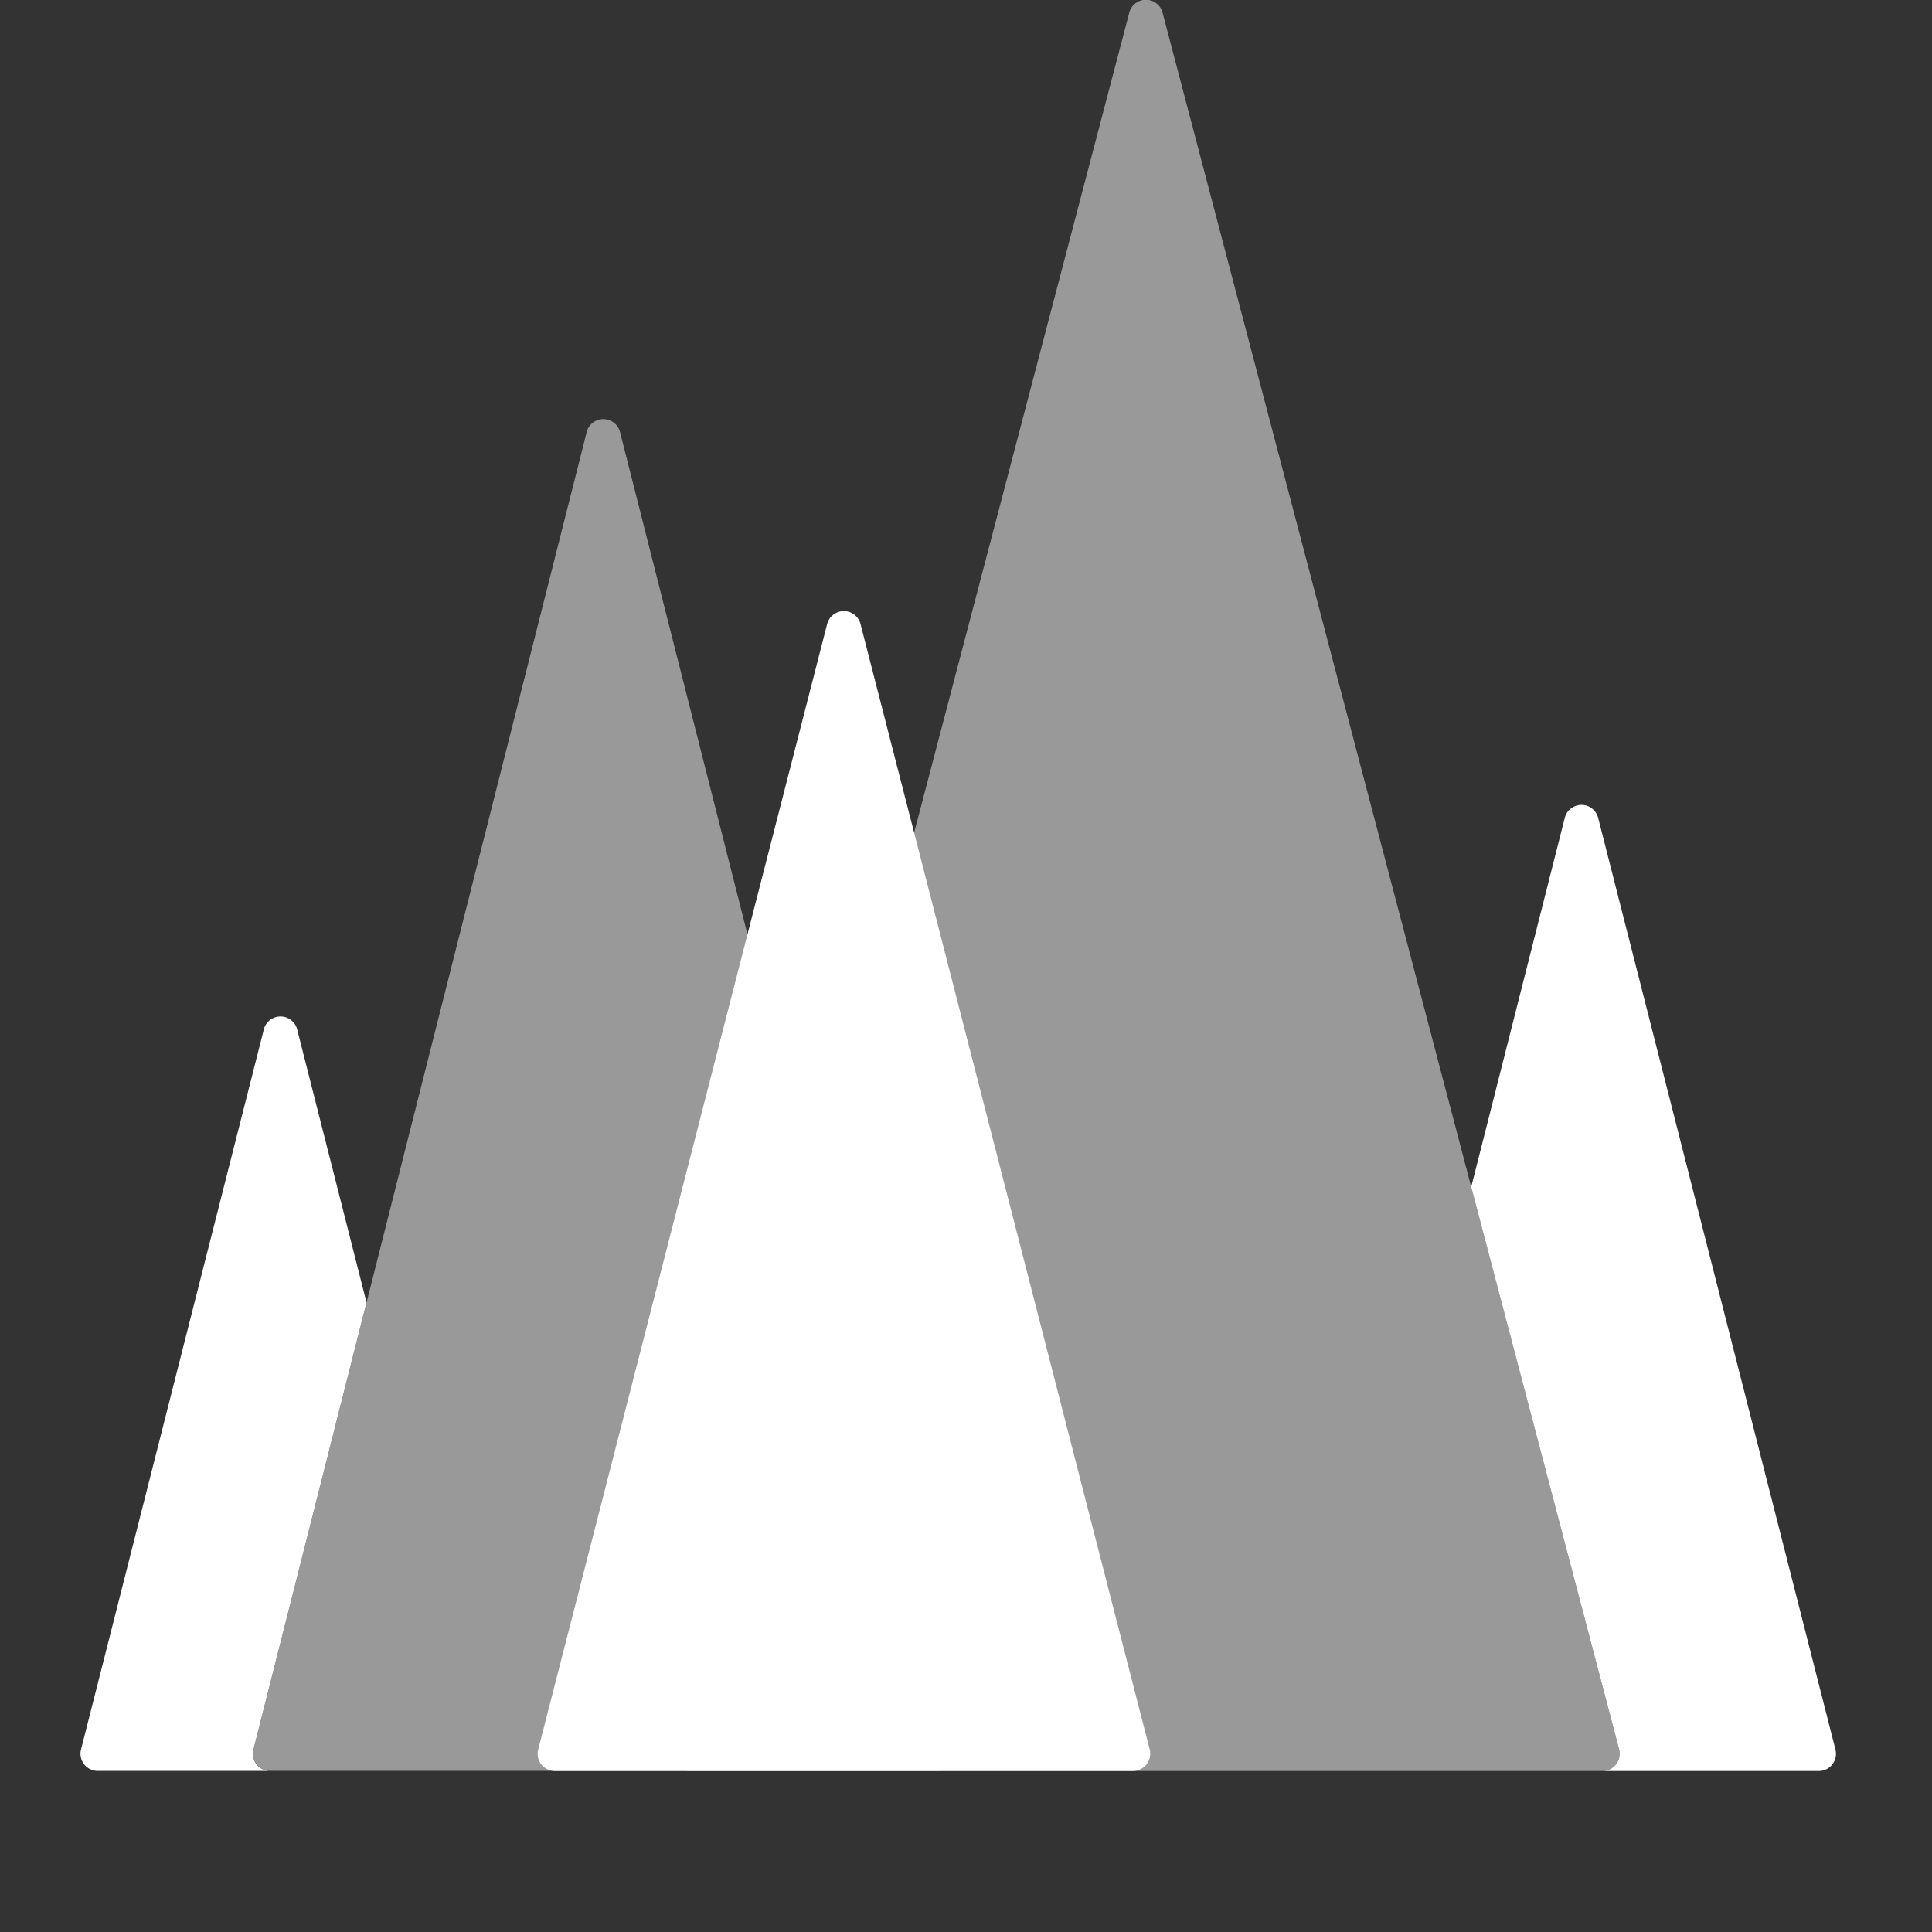
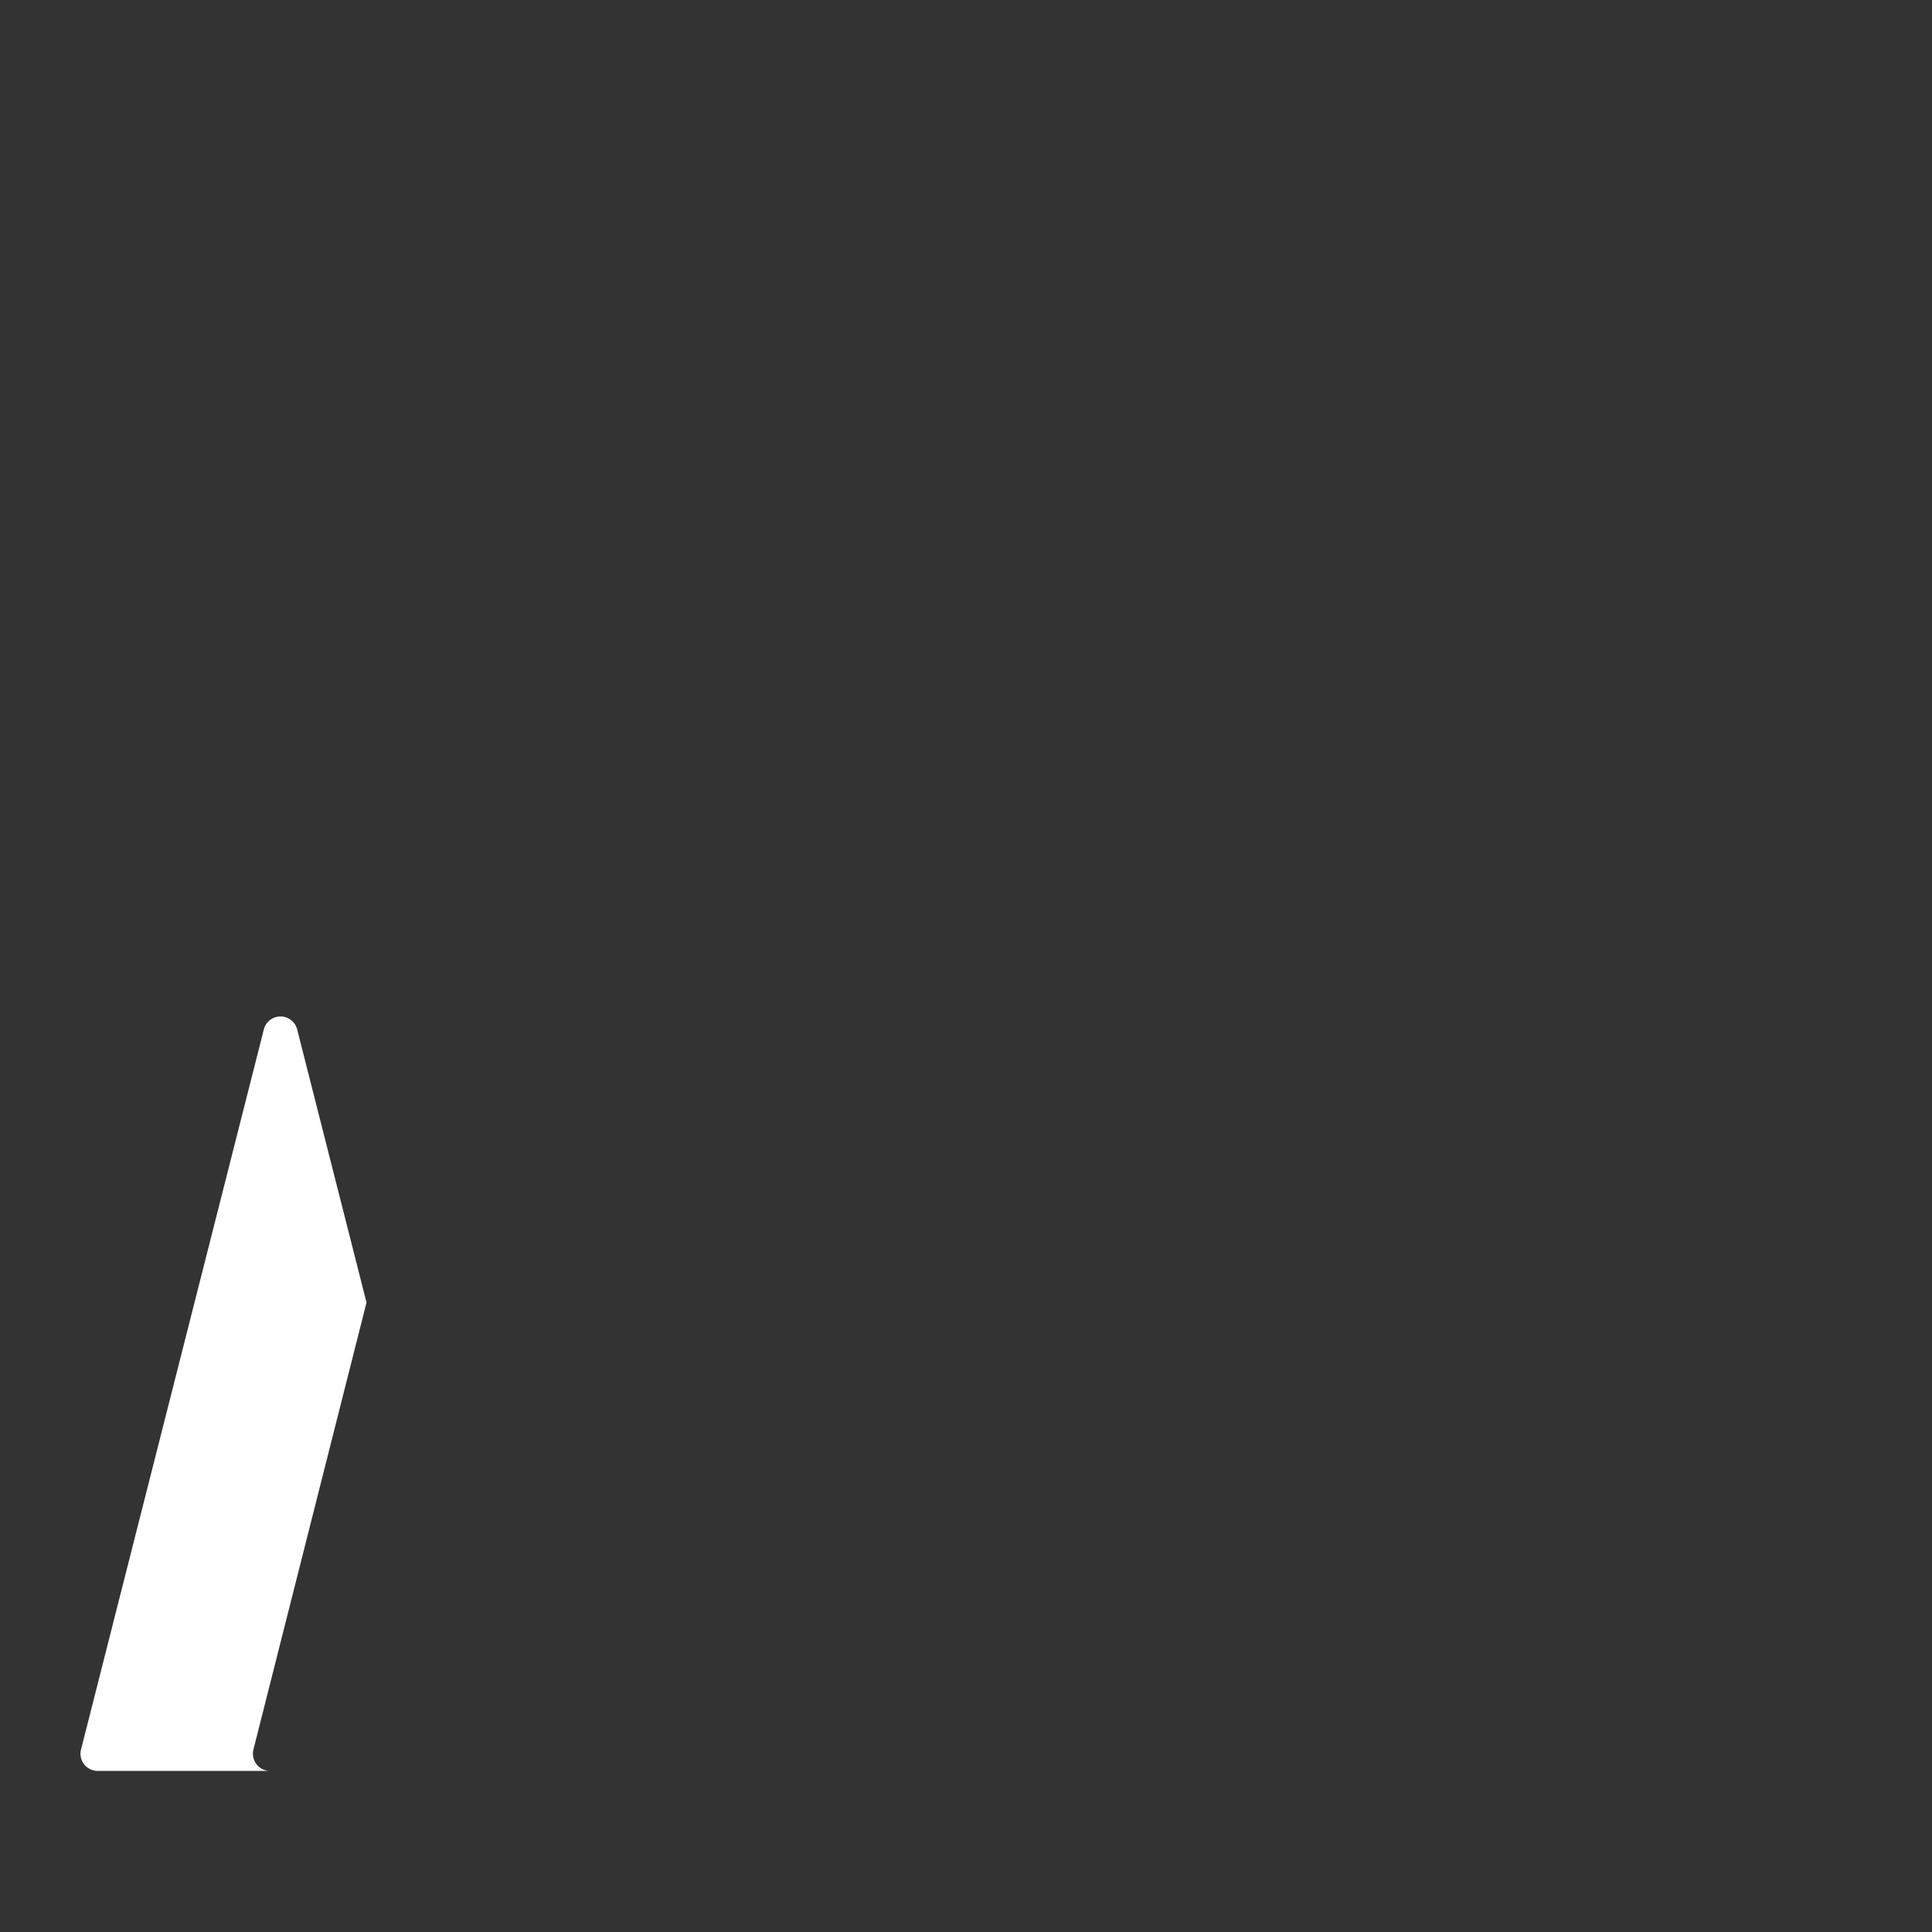
<svg xmlns="http://www.w3.org/2000/svg" fill="white" fill-rule="evenodd" height="1em" style="flex:none;line-height:1" viewBox="0 0 24 24" width="1em">
  <rect x="0" y="0" width="24" height="24" fill="#333333" stroke="none" />
  <title>Volcengine</title>
-   <path d="M7.29 5.36L3.148 21.737a.215.215 0 00.203.261h8.29a.214.214 0 00.215-.261L7.7 5.359a.214.214 0 00-.41 0z" fill-opacity=".5" />
  <path clip-rule="evenodd" d="M4.553 16.18l-1.406 5.558a.214.214 0 00.203.261h2.42-4.551a.214.214 0 01-.214-.26l2.275-8.961a.214.214 0 01.409 0l.864 3.402z" />
-   <path d="M14.44.15a.214.214 0 00-.41 0L8.366 21.739a.214.214 0 00.214.261H19.9a.214.214 0 00.215-.261L14.44.151z" fill-opacity=".5" />
-   <path clip-rule="evenodd" d="M16.694 22h3.207a.215.215 0 00.214-.262l-1.839-6.993 1.164-4.592a.214.214 0 01.411 0l2.951 11.586a.214.214 0 01-.214.261h-5.894z" />
-   <path d="M10.278 7.741L6.685 21.736a.214.214 0 00.214.264h7.17a.216.216 0 00.214-.166.216.216 0 000-.098L10.687 7.742a.214.214 0 00-.409 0z" />
</svg>